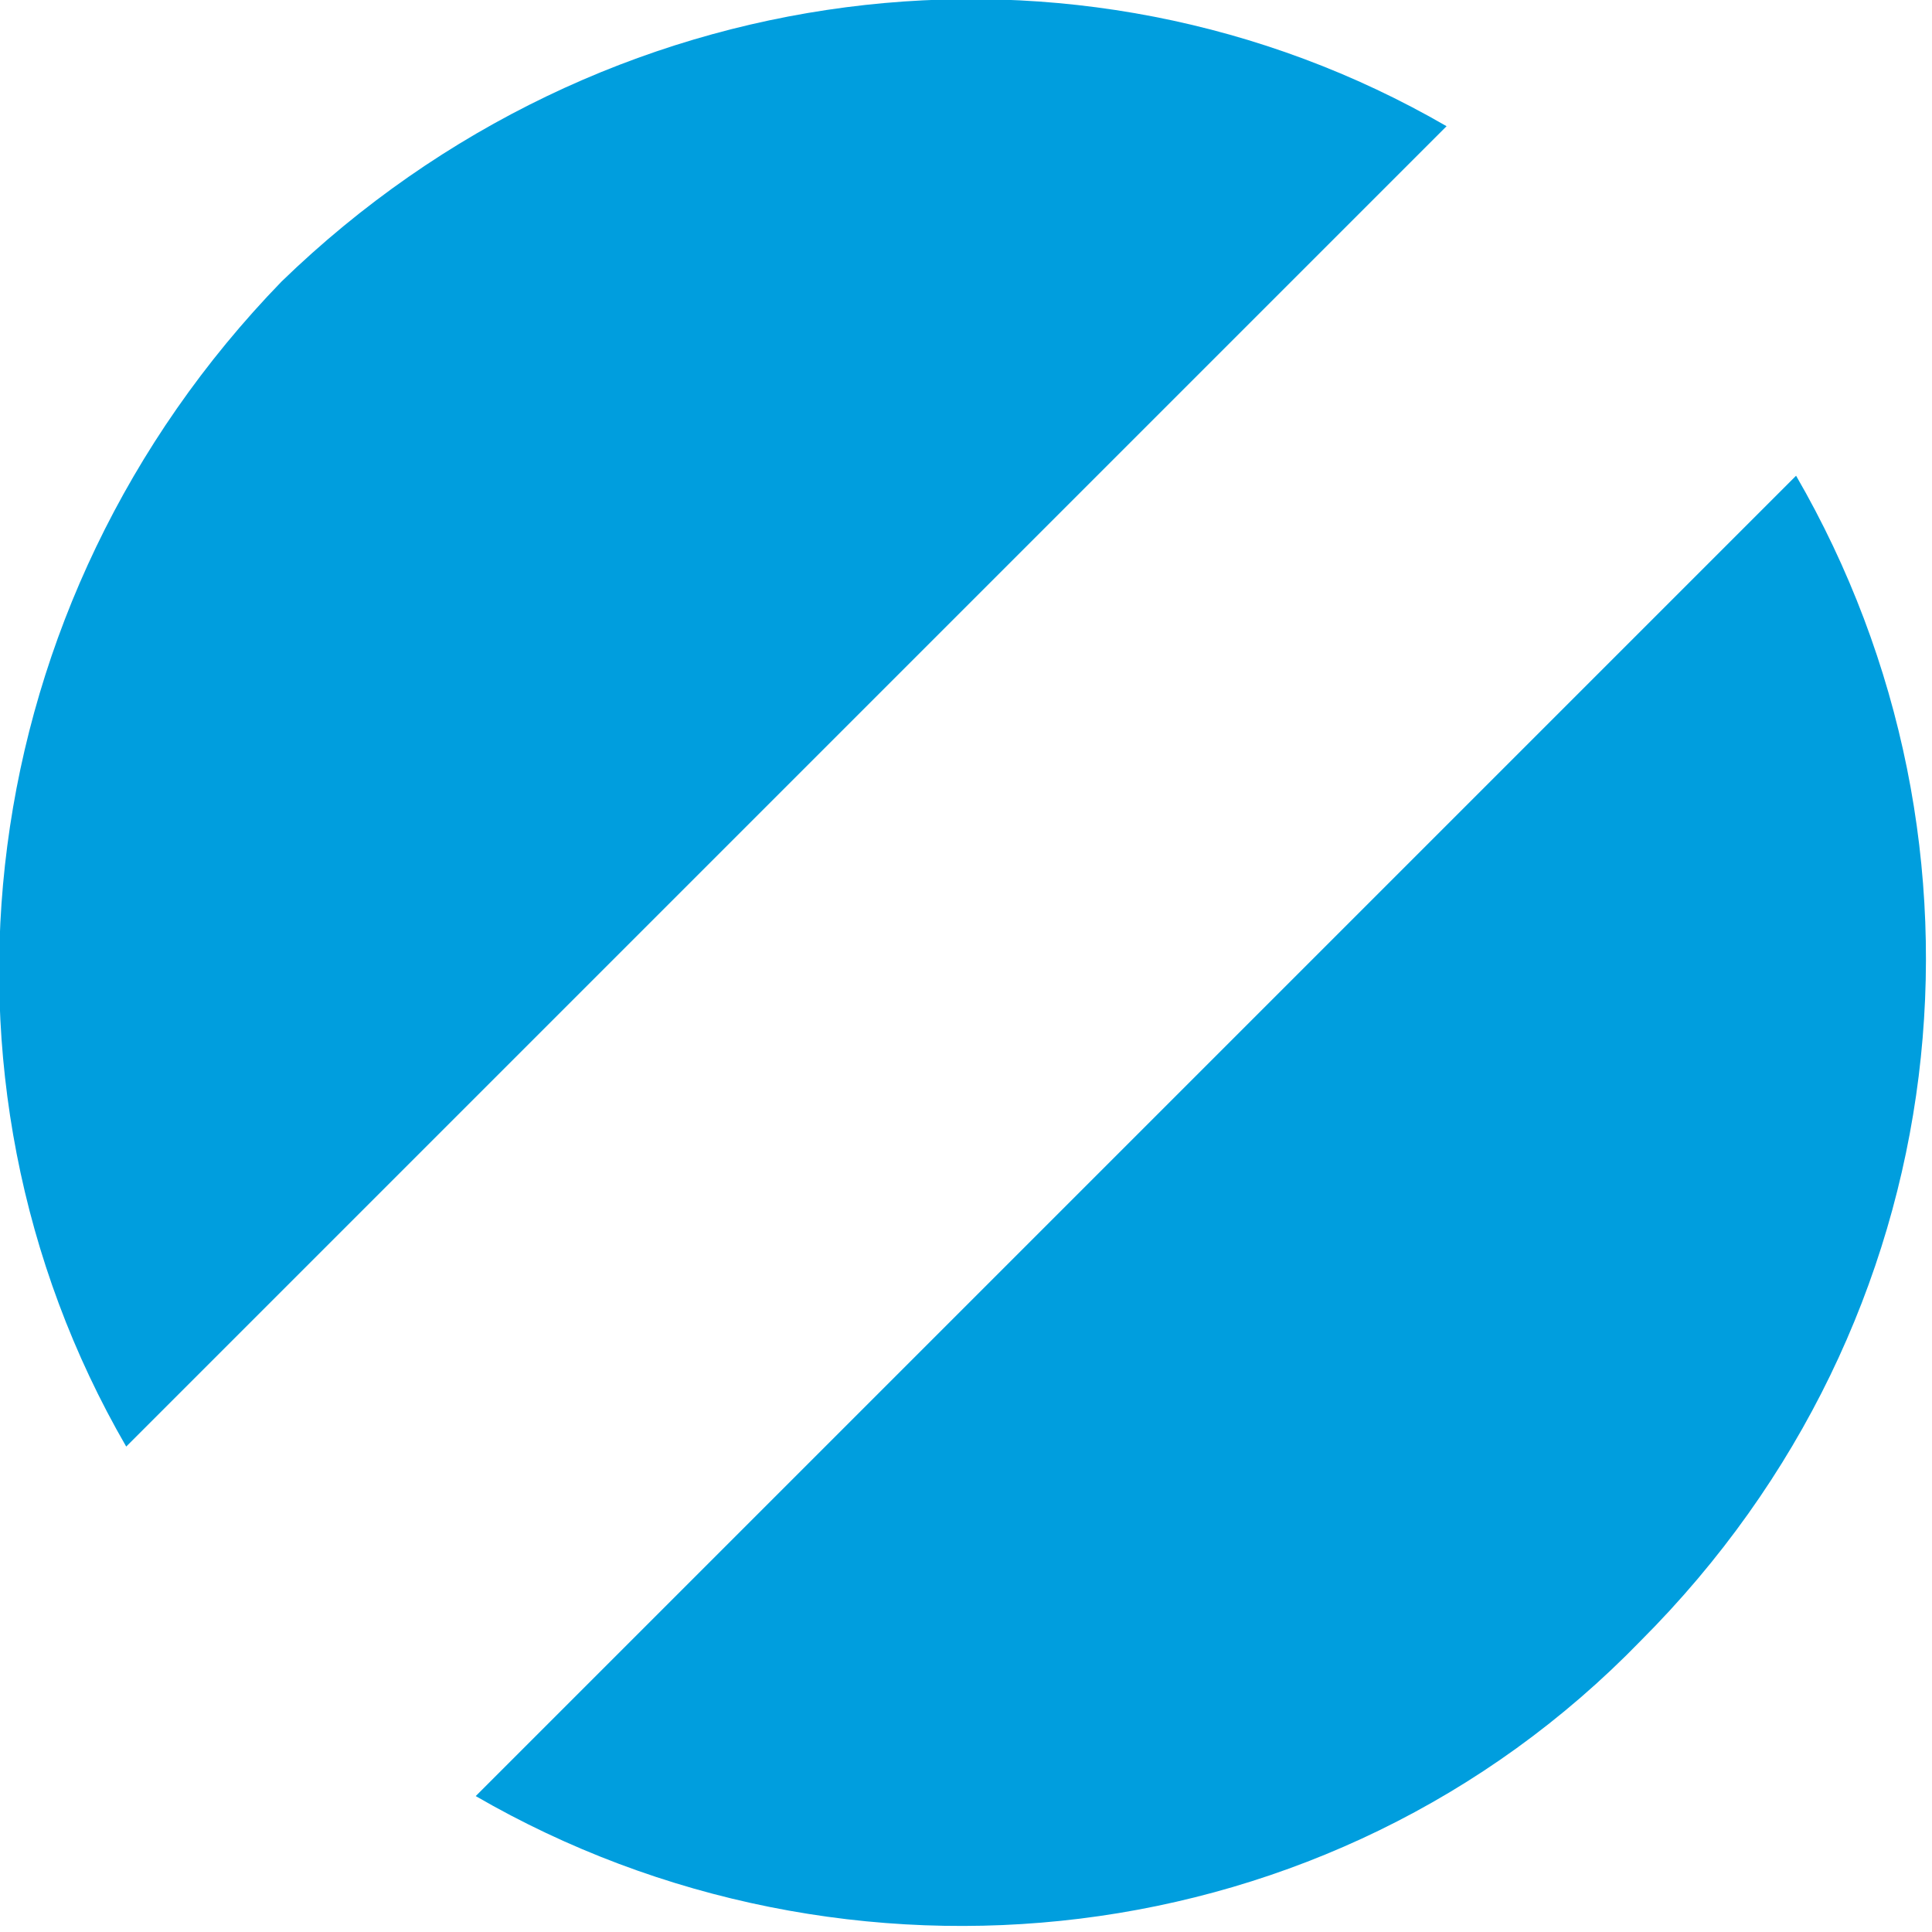
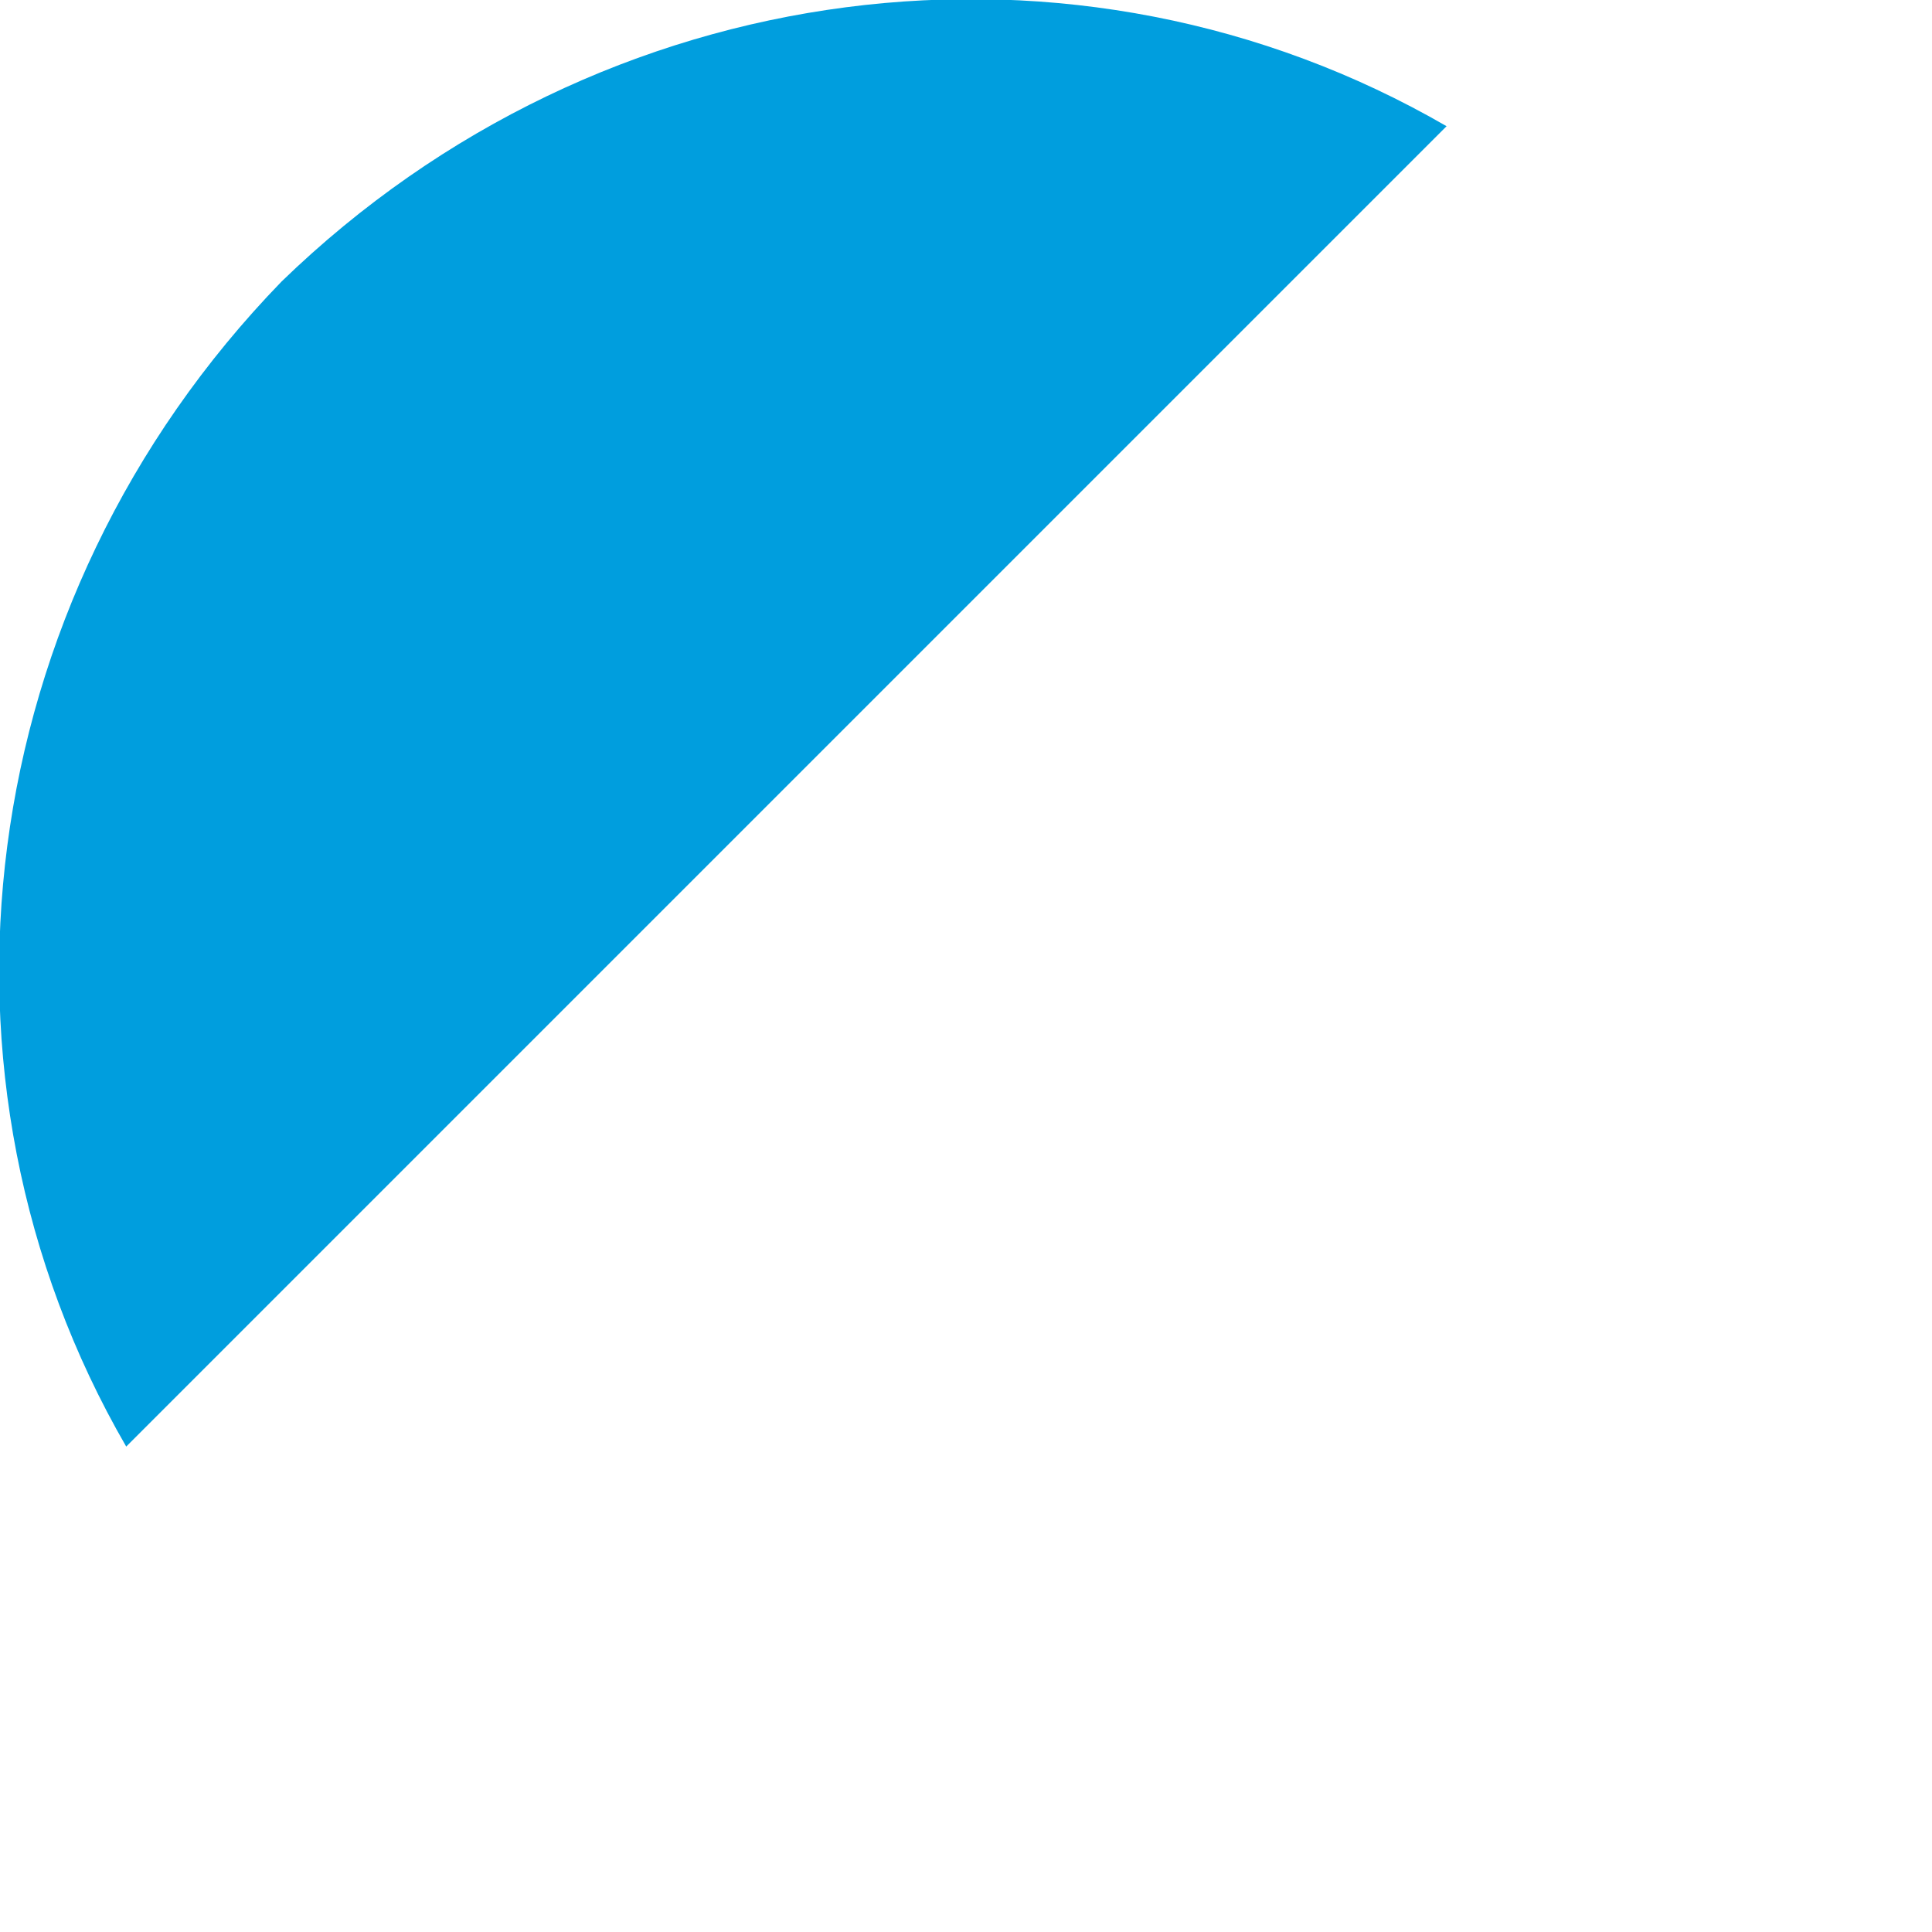
<svg xmlns="http://www.w3.org/2000/svg" version="1.1" viewBox="0 0 19.9 19.9">
  <defs>
    <style>
      .cls-1 {
        fill: #009ede;
      }
    </style>
  </defs>
  <g>
    <g id="_レイヤー_1" data-name="レイヤー_1">
      <g id="_レイヤー_1-2" data-name="_レイヤー_1">
        <g>
-           <path class="cls-1" d="M14.9,1.3C11.1-.9,6.2-.3,2.9,2.9-.3,6.2-.9,11.1,1.3,14.9L14.9,1.3Z" />
-           <path class="cls-1" d="M18.5,4.9l-13.6,13.6c3.8,2.2,8.8,1.7,12-1.6,3.3-3.3,3.8-8.2,1.6-12Z" />
+           <path class="cls-1" d="M14.9,1.3C11.1-.9,6.2-.3,2.9,2.9-.3,6.2-.9,11.1,1.3,14.9Z" />
        </g>
      </g>
    </g>
  </g>
</svg>